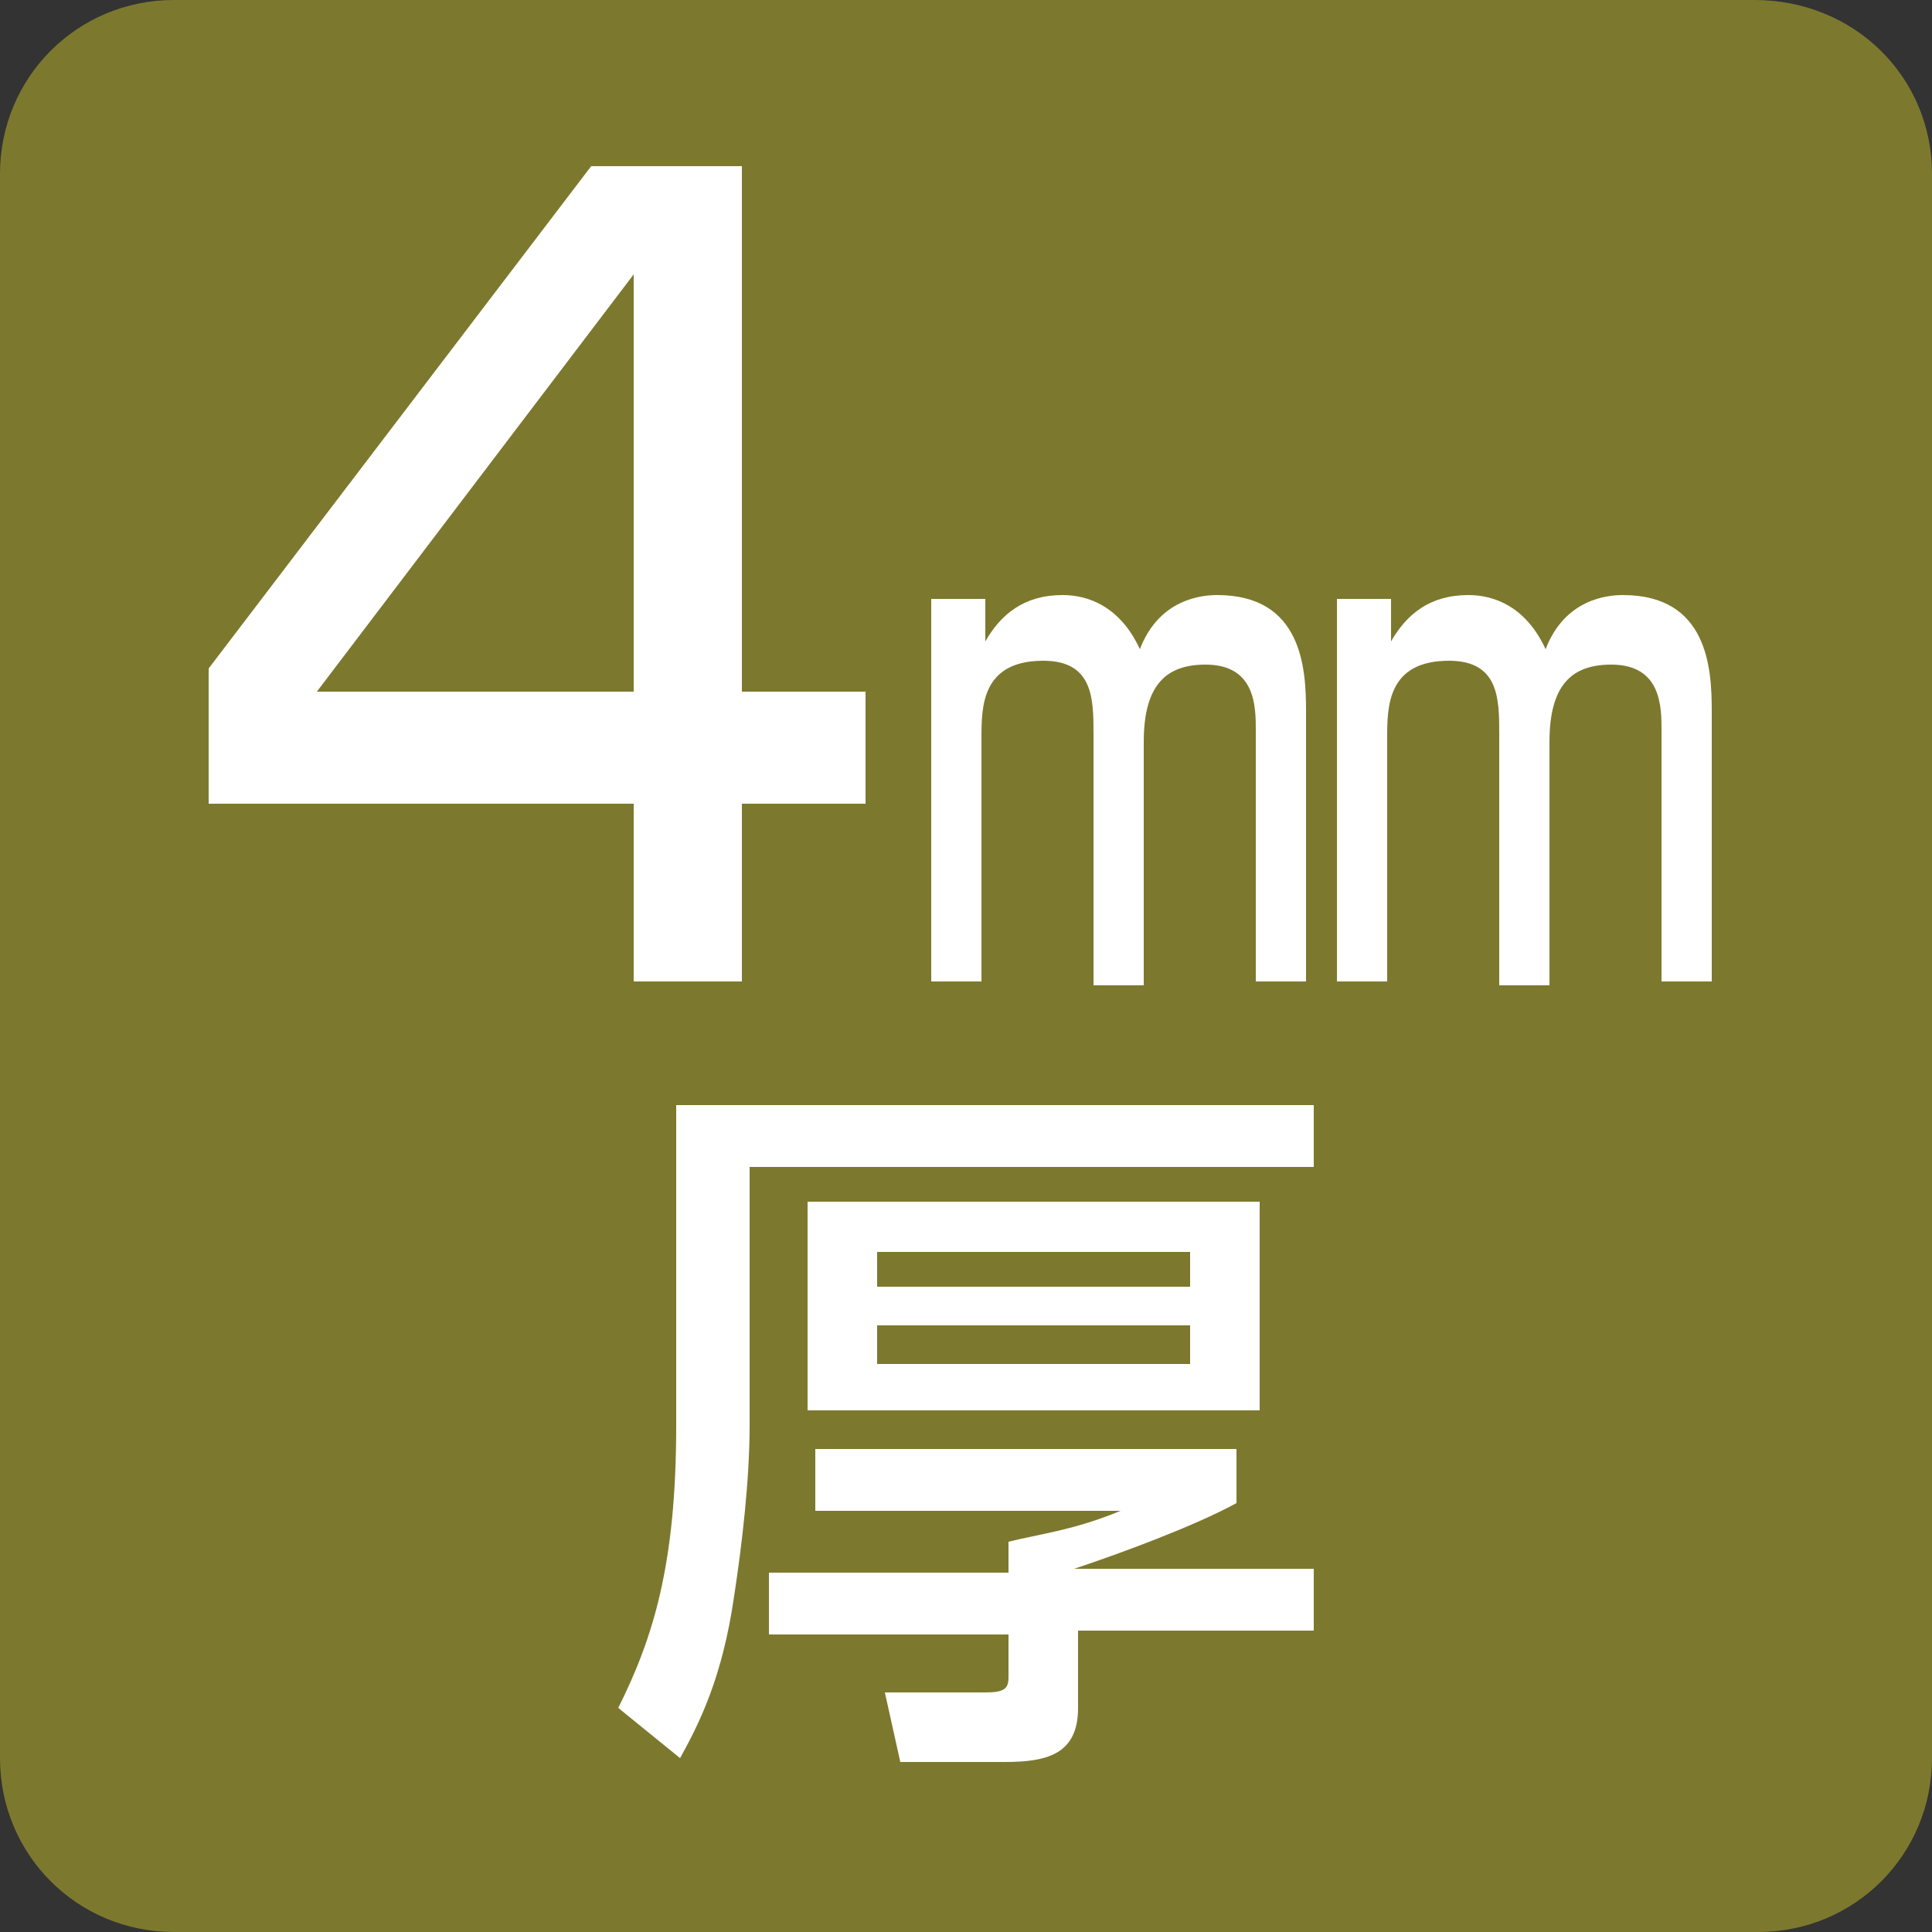
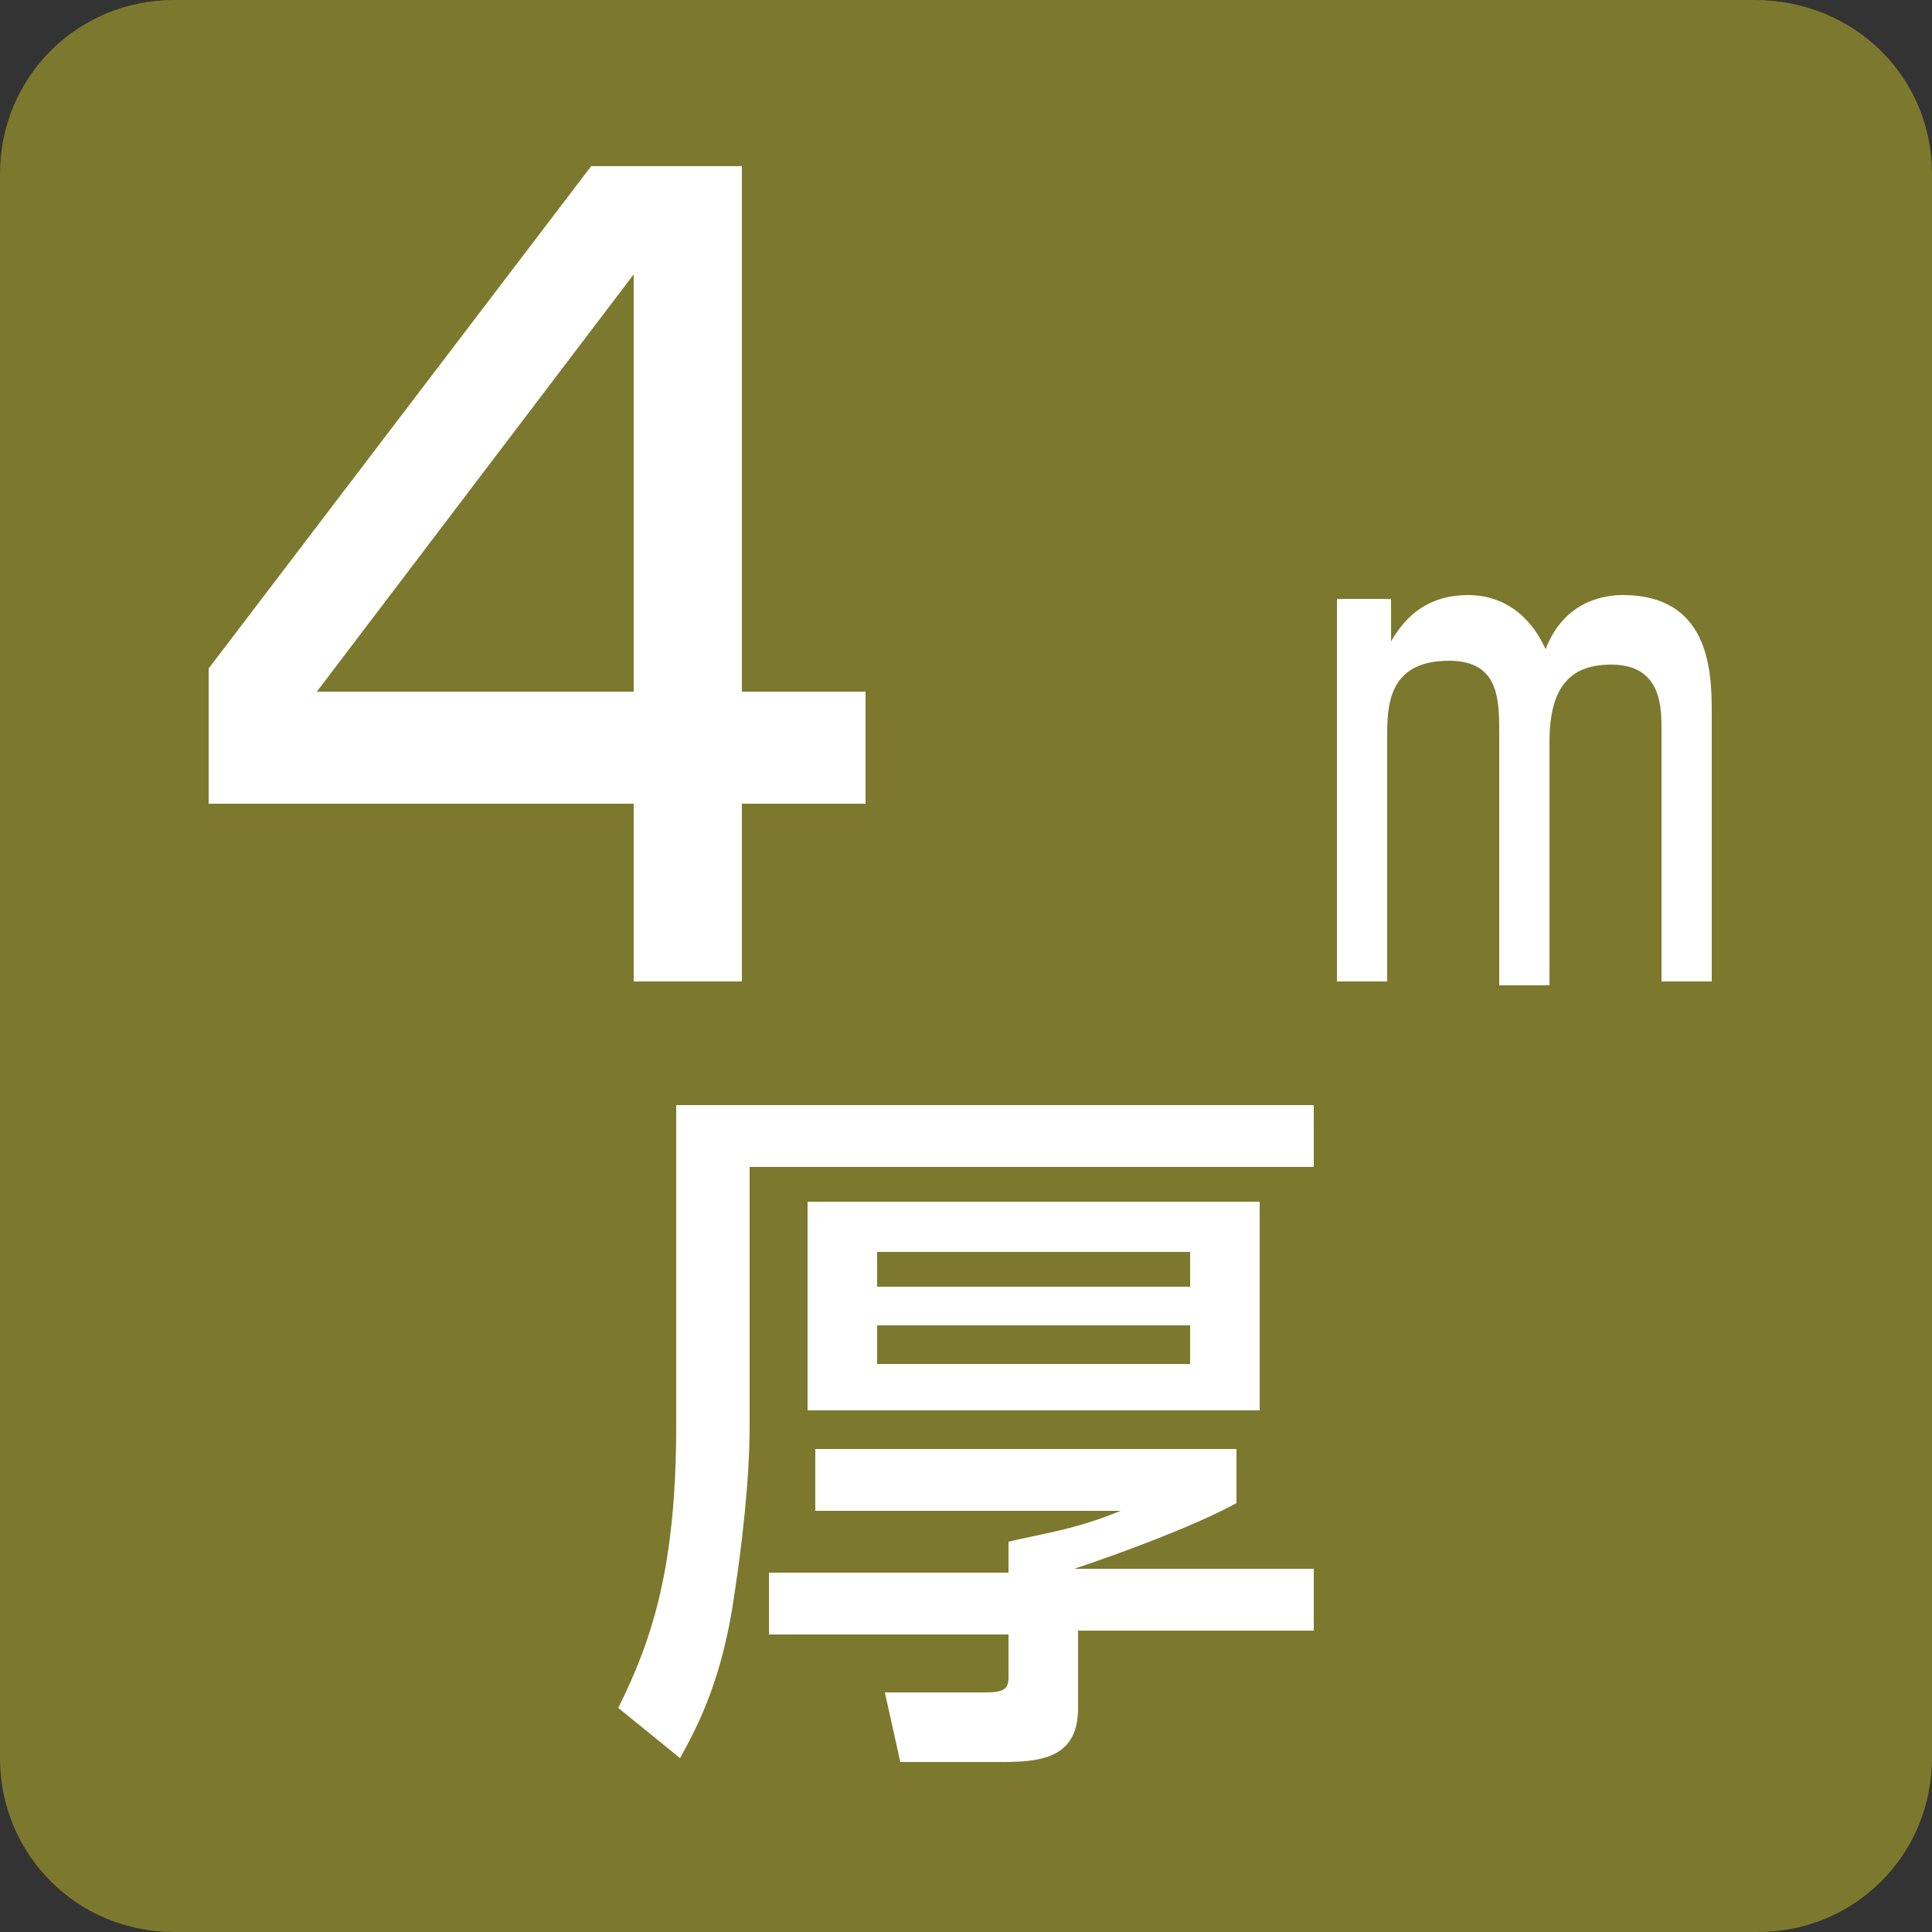
<svg xmlns="http://www.w3.org/2000/svg" version="1.1" id="レイヤー_1" x="0px" y="0px" viewBox="0 0 50 50" style="enable-background:new 0 0 50 50;" xml:space="preserve">
  <rect x="0" y="0" width="50" height="50" fill="#333333" stroke="none" />
  <style type="text/css">
	.st0{fill:#7C792E;}
	.st1{fill:#FFFFFF;}
</style>
  <path class="st0" d="M50,45.5c0,2.5-2,4.5-4.5,4.5H4.5C2,50,0,48,0,45.5V4.5C0,2,2,0,4.5,0h40.9C48,0,50,2,50,4.5V45.5z" />
  <path class="st1" d="M17.5,28.6H34v1.6H19.4v6.7c0,1.4-0.2,3.1-0.4,4.4c-0.3,2.1-0.9,3.3-1.4,4.2L16,44.2c0.9-1.8,1.5-3.7,1.5-7.3  V28.6z M32,37.4v1.5c-1.1,0.6-3,1.3-4.2,1.7H34v1.6h-6.1v2c0,1.2-0.8,1.4-1.9,1.4h-2.7l-0.4-1.8h2.6c0.5,0,0.6-0.1,0.6-0.4v-1.1  h-6.2v-1.6h6.2v-0.8c0.8-0.2,1.7-0.3,2.9-0.8h-7.9v-1.6H32z M32.6,31.1v5.4H20.9v-5.4H32.6z M22.7,32.4v0.9h8.1v-0.9H22.7z   M22.7,34.3v1h8.1v-1H22.7z" />
  <g>
    <path class="st1" d="M36,15.5l0,1.1c0.4-0.7,1-1.2,2-1.2c0.4,0,1.4,0.1,2,1.4c0.5-1.3,1.6-1.4,2-1.4c2.2,0,2.3,1.9,2.3,3v7H43v-6.5   c0-0.6,0-1.7-1.3-1.7c-1,0-1.6,0.5-1.6,2v6.3h-1.3V19c0-0.9,0-1.9-1.3-1.9c-1.6,0-1.6,1.2-1.6,2v6.3h-1.3v-9.9H36z" />
-     <path class="st1" d="M25.5,15.5l0,1.1c0.4-0.7,1-1.2,2-1.2c0.4,0,1.4,0.1,2,1.4c0.5-1.3,1.6-1.4,2-1.4c2.2,0,2.3,1.9,2.3,3v7h-1.3   v-6.5c0-0.6,0-1.7-1.3-1.7c-1,0-1.6,0.5-1.6,2v6.3h-1.3V19c0-0.9,0-1.9-1.3-1.9c-1.6,0-1.6,1.2-1.6,2v6.3h-1.3v-9.9H25.5z" />
  </g>
  <g>
    <path class="st1" d="M19.2,4.4v13.5h3.2v2.9h-3.2v4.6h-2.8v-4.6h-11v-3.5l9.9-13H19.2z M16.4,7.1L8.2,17.9h8.2V7.1z" />
  </g>
</svg>